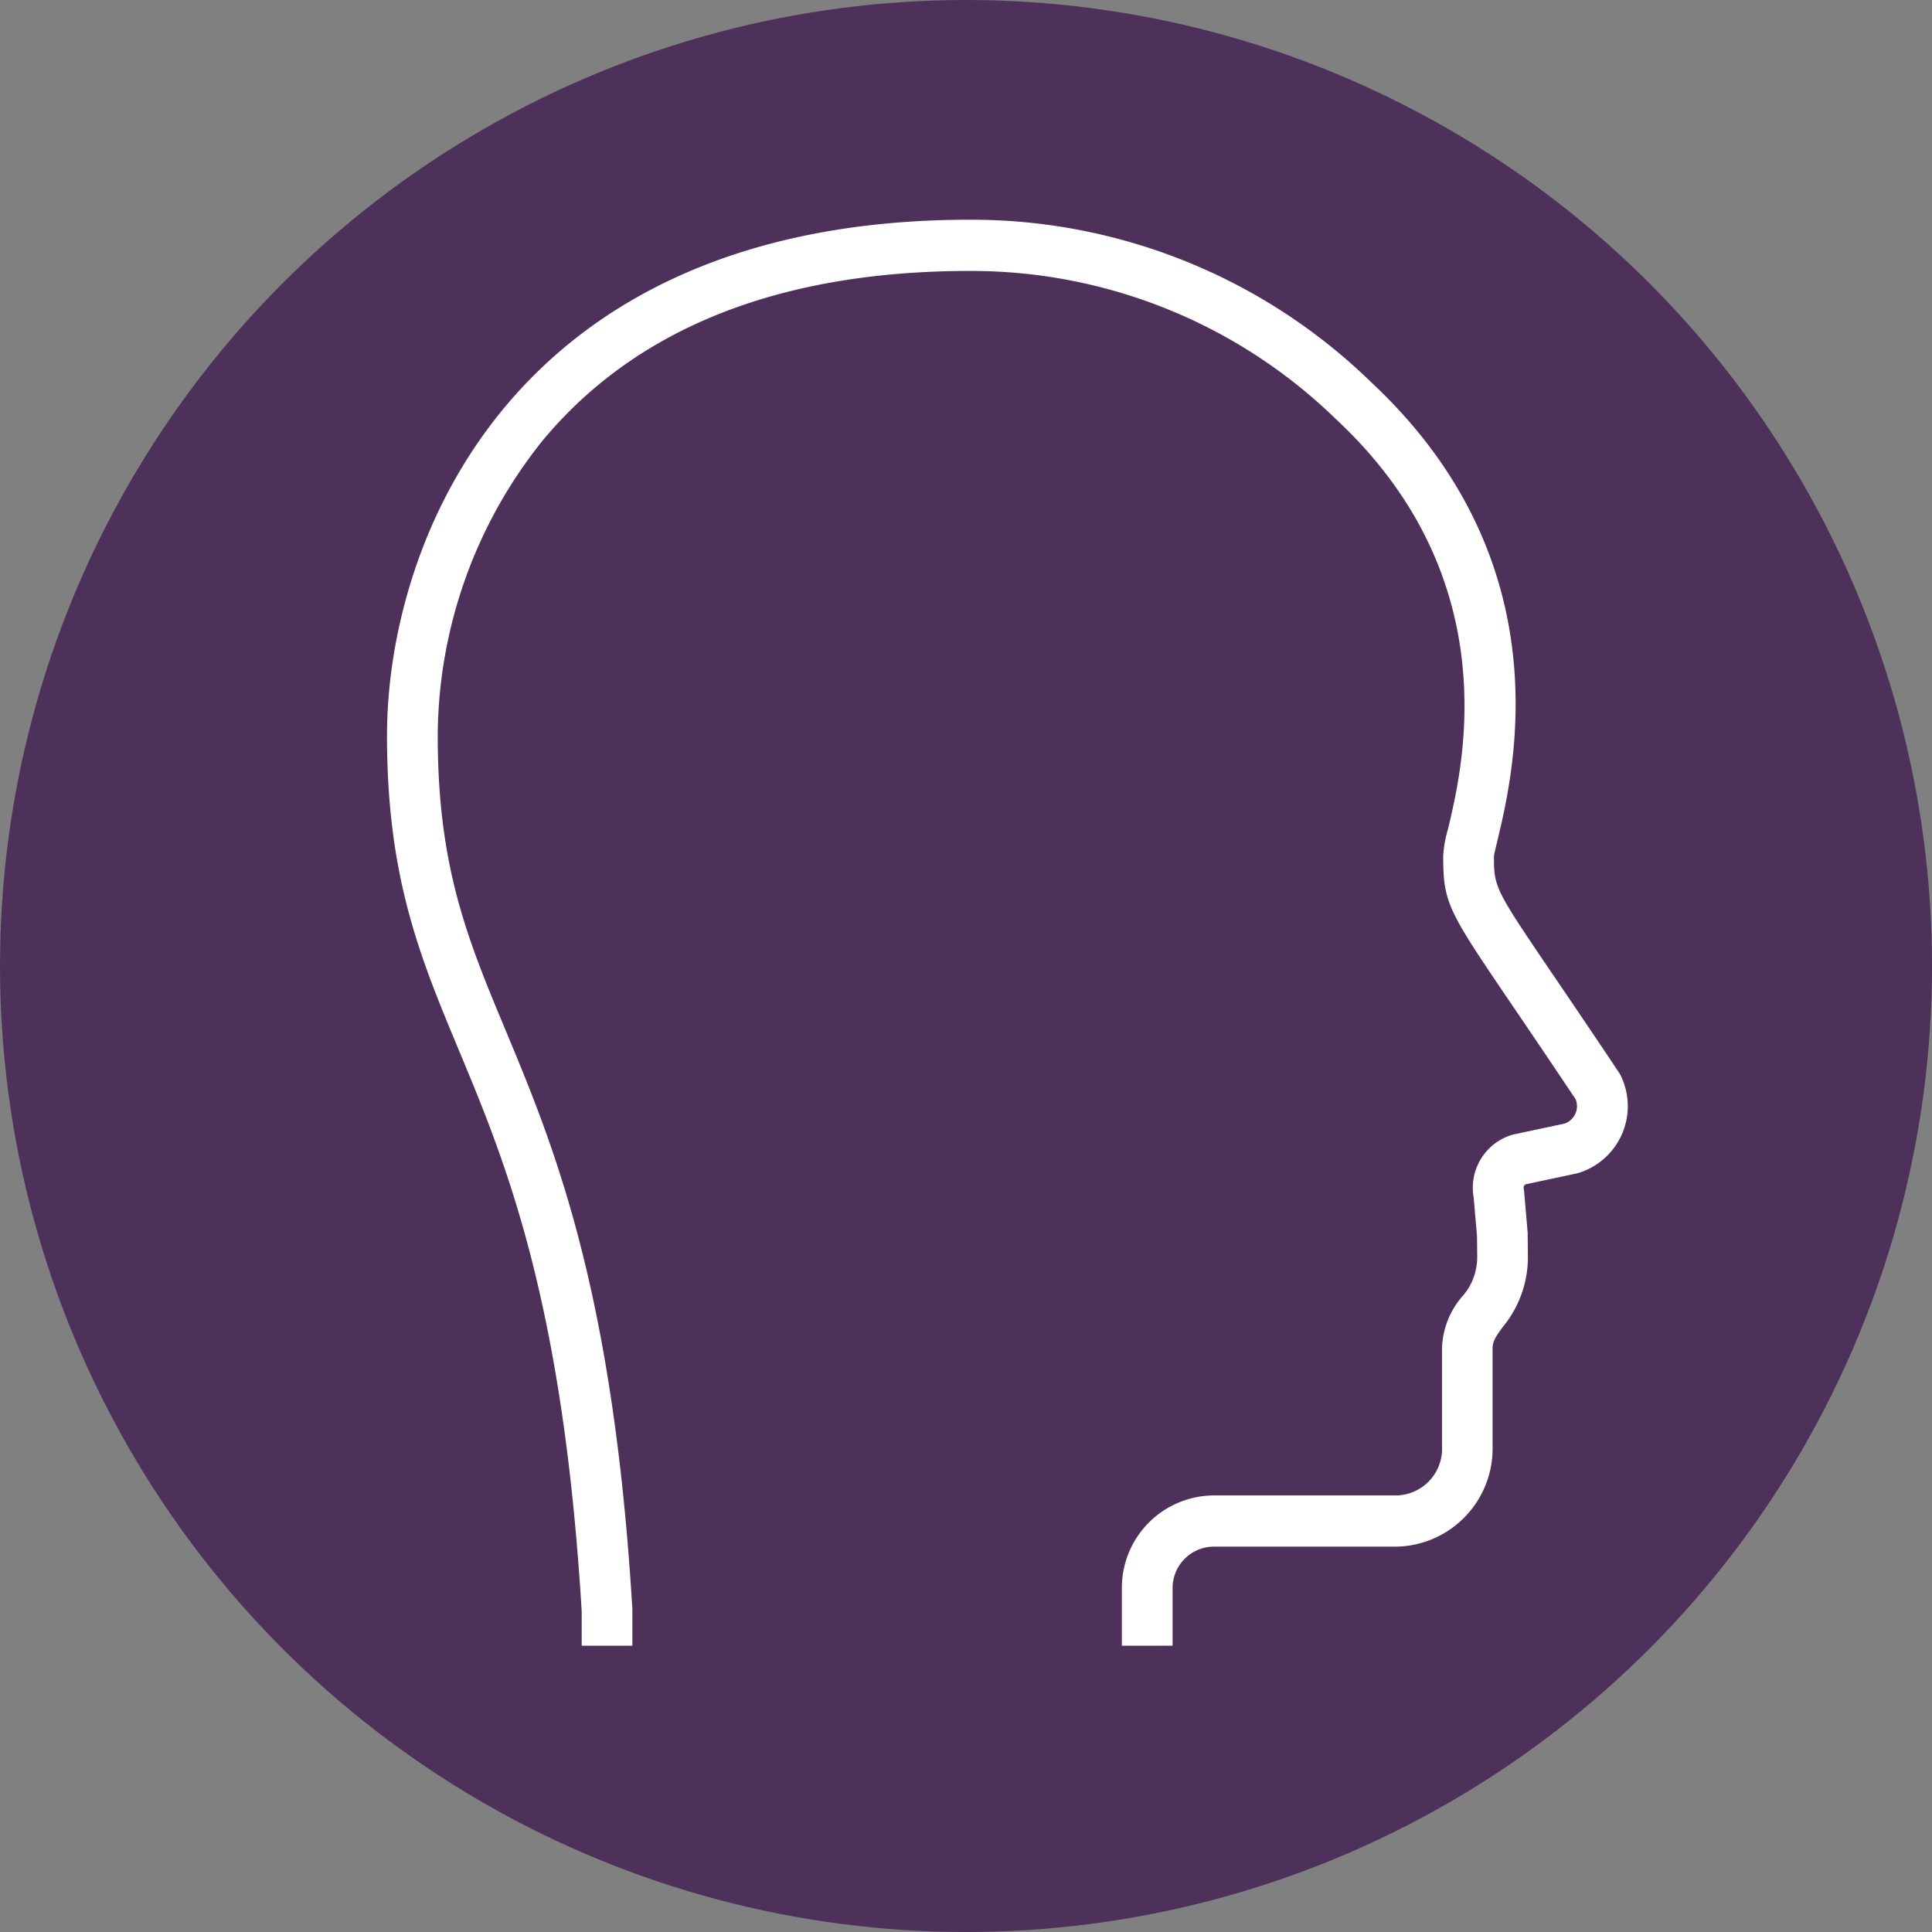
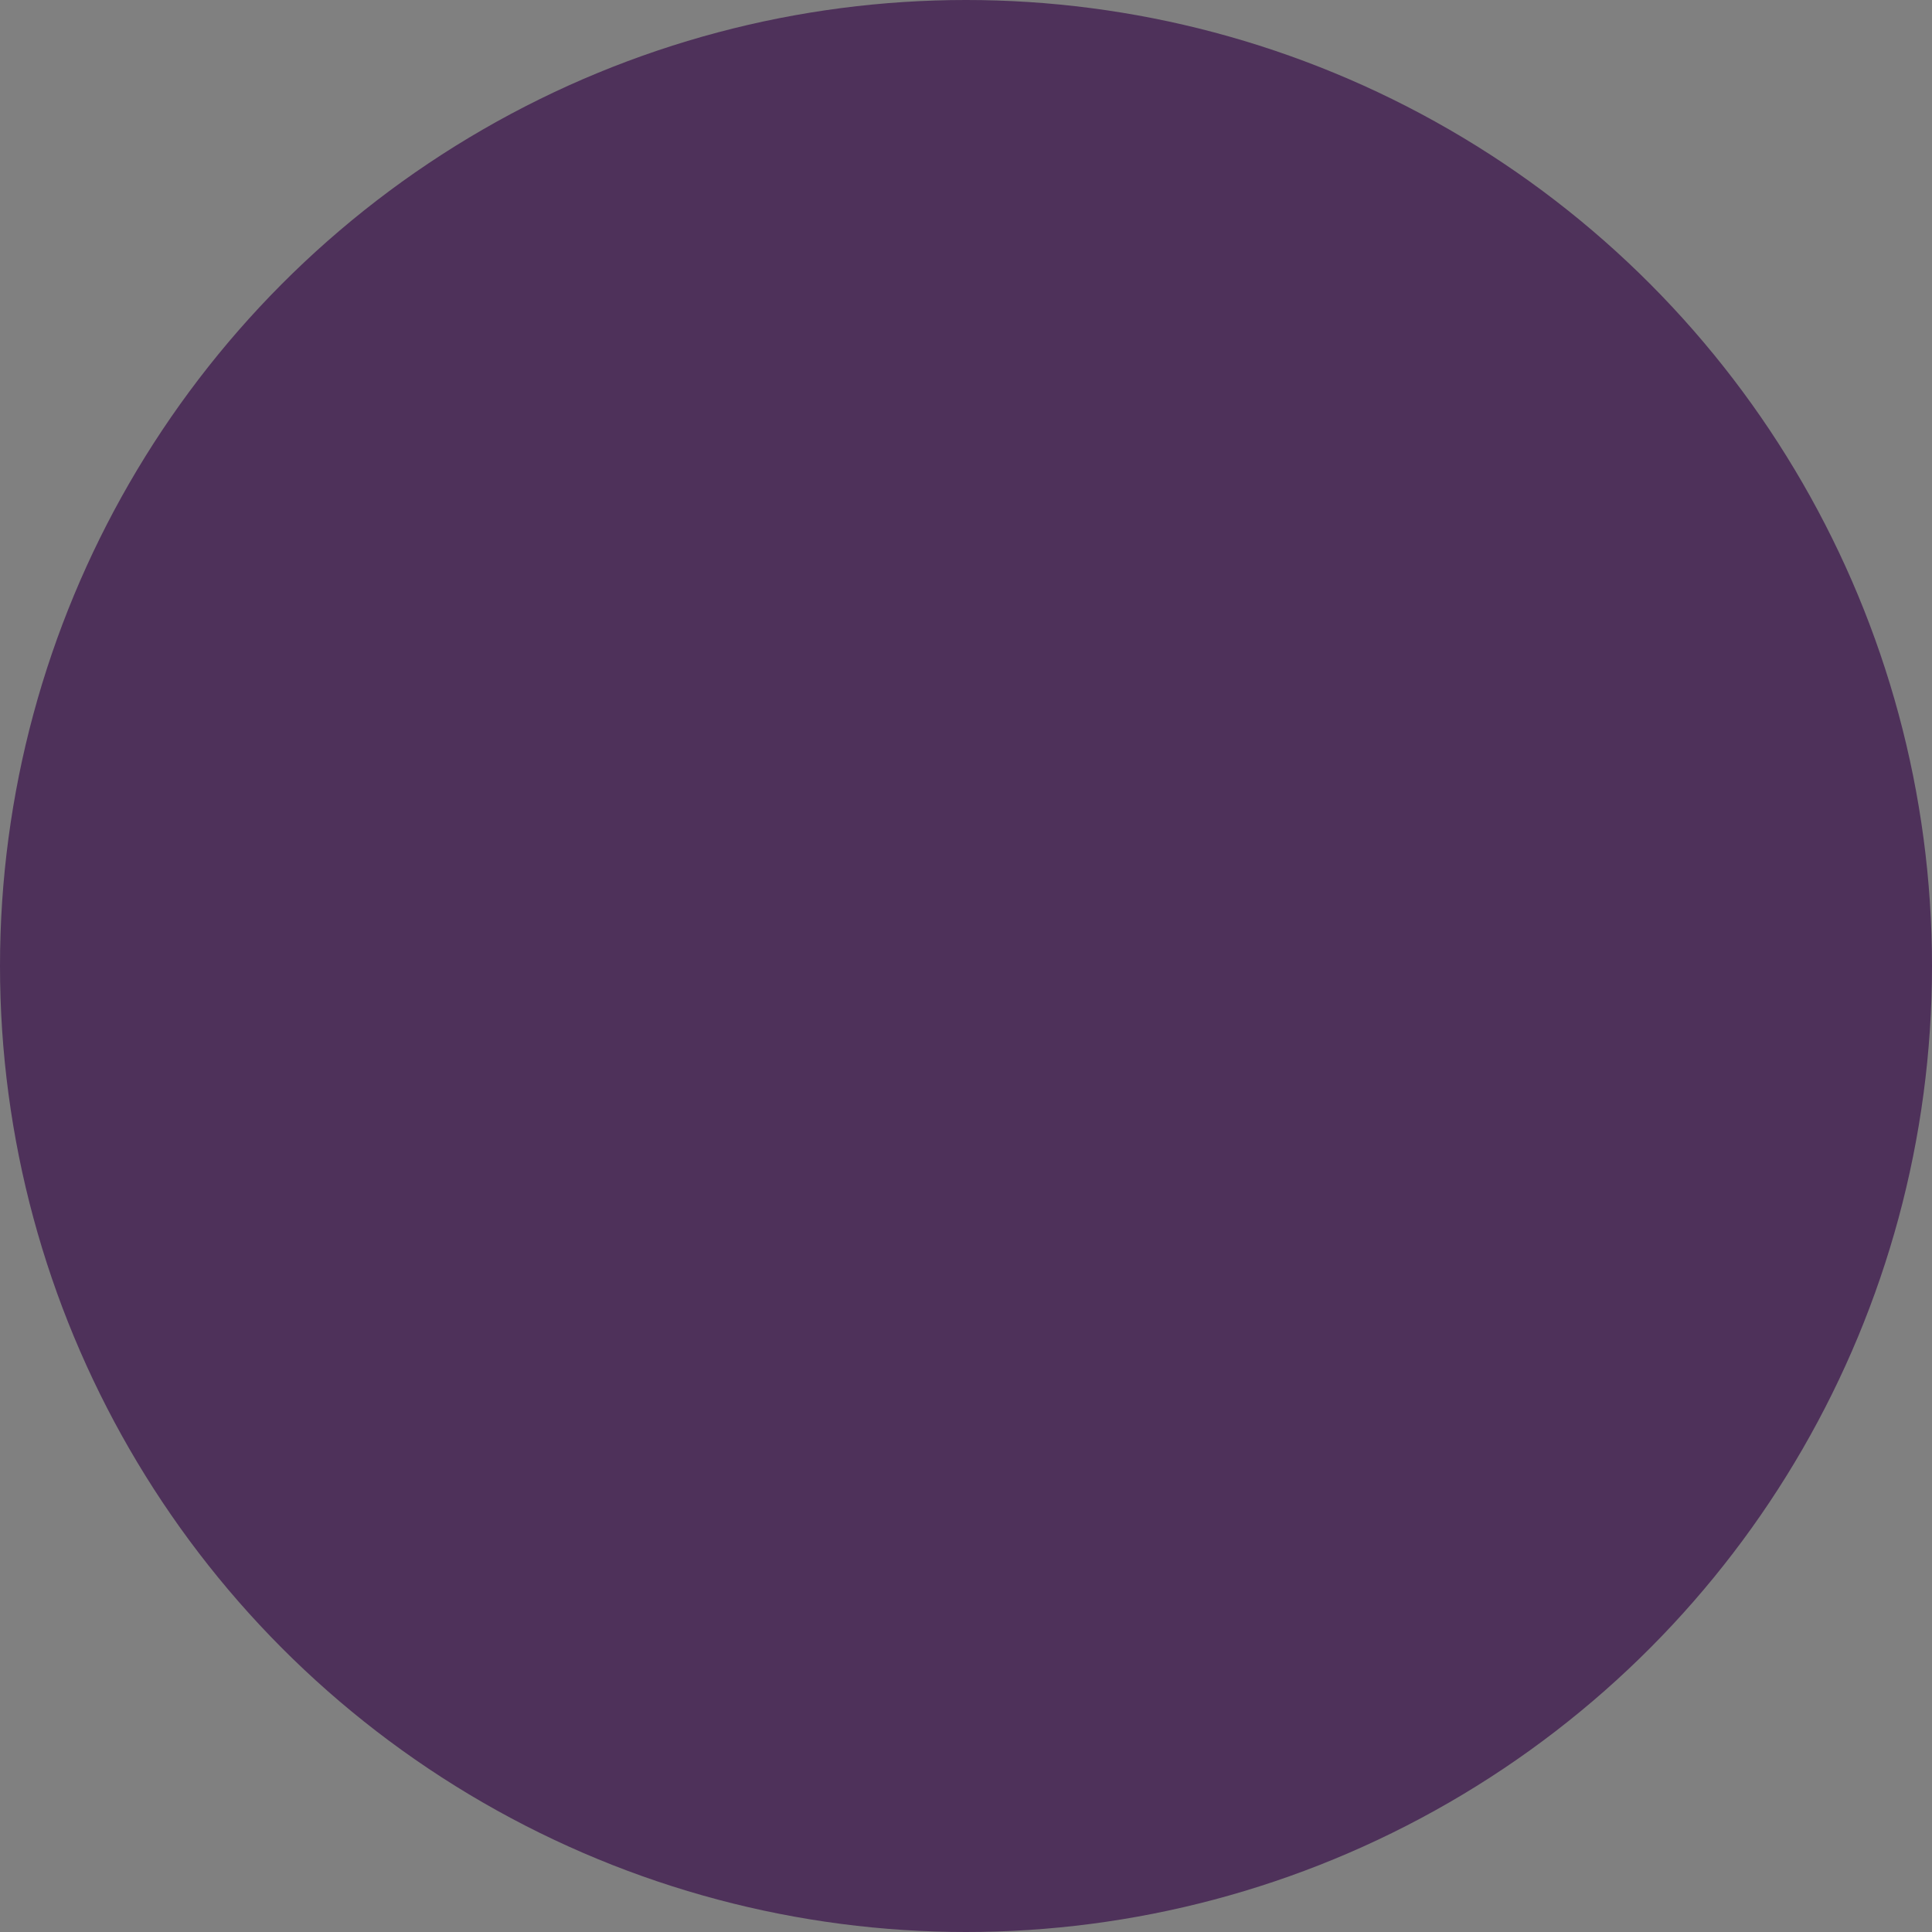
<svg xmlns="http://www.w3.org/2000/svg" width="100" height="100" viewBox="0 0 100 100">
  <rect x="0" y="0" width="100" height="100" fill="#808080" stroke="none" />
  <defs>
    <clipPath id="clip-path">
-       <rect id="Rectangle_1075" data-name="Rectangle 1075" width="64.223" height="73.808" fill="#fff" />
-     </clipPath>
+       </clipPath>
  </defs>
  <g id="Group_2273" data-name="Group 2273" transform="translate(-786 -62)">
    <circle id="Ellipse_705" data-name="Ellipse 705" cx="50" cy="50" r="50" transform="translate(786 62)" fill="#4e315a" />
    <g id="Group_2264" data-name="Group 2264" transform="translate(806.031 73.374)">
      <g id="Group_2263" data-name="Group 2263" clip-path="url(#clip-path)">
-         <path id="Path_13732" data-name="Path 13732" d="M40.662,73.808H38.036V70.83a4.784,4.784,0,0,1,4.756-4.8H52.3a2.417,2.417,0,0,0,2.307-2.55v-.011c0-.649,0-4.883,0-5.047a4.284,4.284,0,0,1,1.035-2.675,3.067,3.067,0,0,0,.787-2.1l-.01-1.029-.172-2A2.9,2.9,0,0,1,56.2,50.1a2.861,2.861,0,0,1,2.019-2.729c.034-.01.068-.019.1-.026l2.638-.563a.954.954,0,0,0,.566-1.259c-1.289-1.928-2.326-3.457-3.162-4.688C54.879,35.708,54.67,35.4,54.67,32.9a6.389,6.389,0,0,1,.248-1.367c.766-3.2,3.1-12.917-5.8-21.211A27.062,27.062,0,0,0,30.176,2.651c-9.831,0-17.27,2.949-22.108,8.764A24.578,24.578,0,0,0,2.626,26.7c0,6.828,1.547,10.539,3.506,15.237C8.616,47.9,11.708,55.311,12.7,71.919c0,.026,0,.053,0,.08v1.809H10.078V72.039c-.969-16.13-3.961-23.306-6.366-29.073C1.72,38.189,0,34.064,0,26.7,0,16.784,6.355,0,30.176,0A29.656,29.656,0,0,1,50.92,8.391c10.01,9.331,7.406,20.192,6.551,23.761-.074.308-.157.655-.175.782,0,1.646.024,1.681,3.234,6.407.852,1.254,1.912,2.816,3.233,4.794a1.311,1.311,0,0,1,.089.153,3.615,3.615,0,0,1-2.185,5.052c-.033.01-.068.019-.1.026l-2.624.559a.2.2,0,0,0-.114.179.189.189,0,0,0,.005.045,1.387,1.387,0,0,1,.025.167l.182,2.121c0,.034,0,.067,0,.1l.011,1.105a5.667,5.667,0,0,1-1.3,3.67c-.4.548-.526.755-.527,1.108,0,.175,0,5.045,0,5.137,0,.025,0,.05,0,.075A5.075,5.075,0,0,1,52.3,68.68H42.792a2.143,2.143,0,0,0-2.13,2.15ZM57.3,32.9v0Z" transform="translate(0 -0.001)" fill="#fff" />
-       </g>
+         </g>
    </g>
  </g>
</svg>